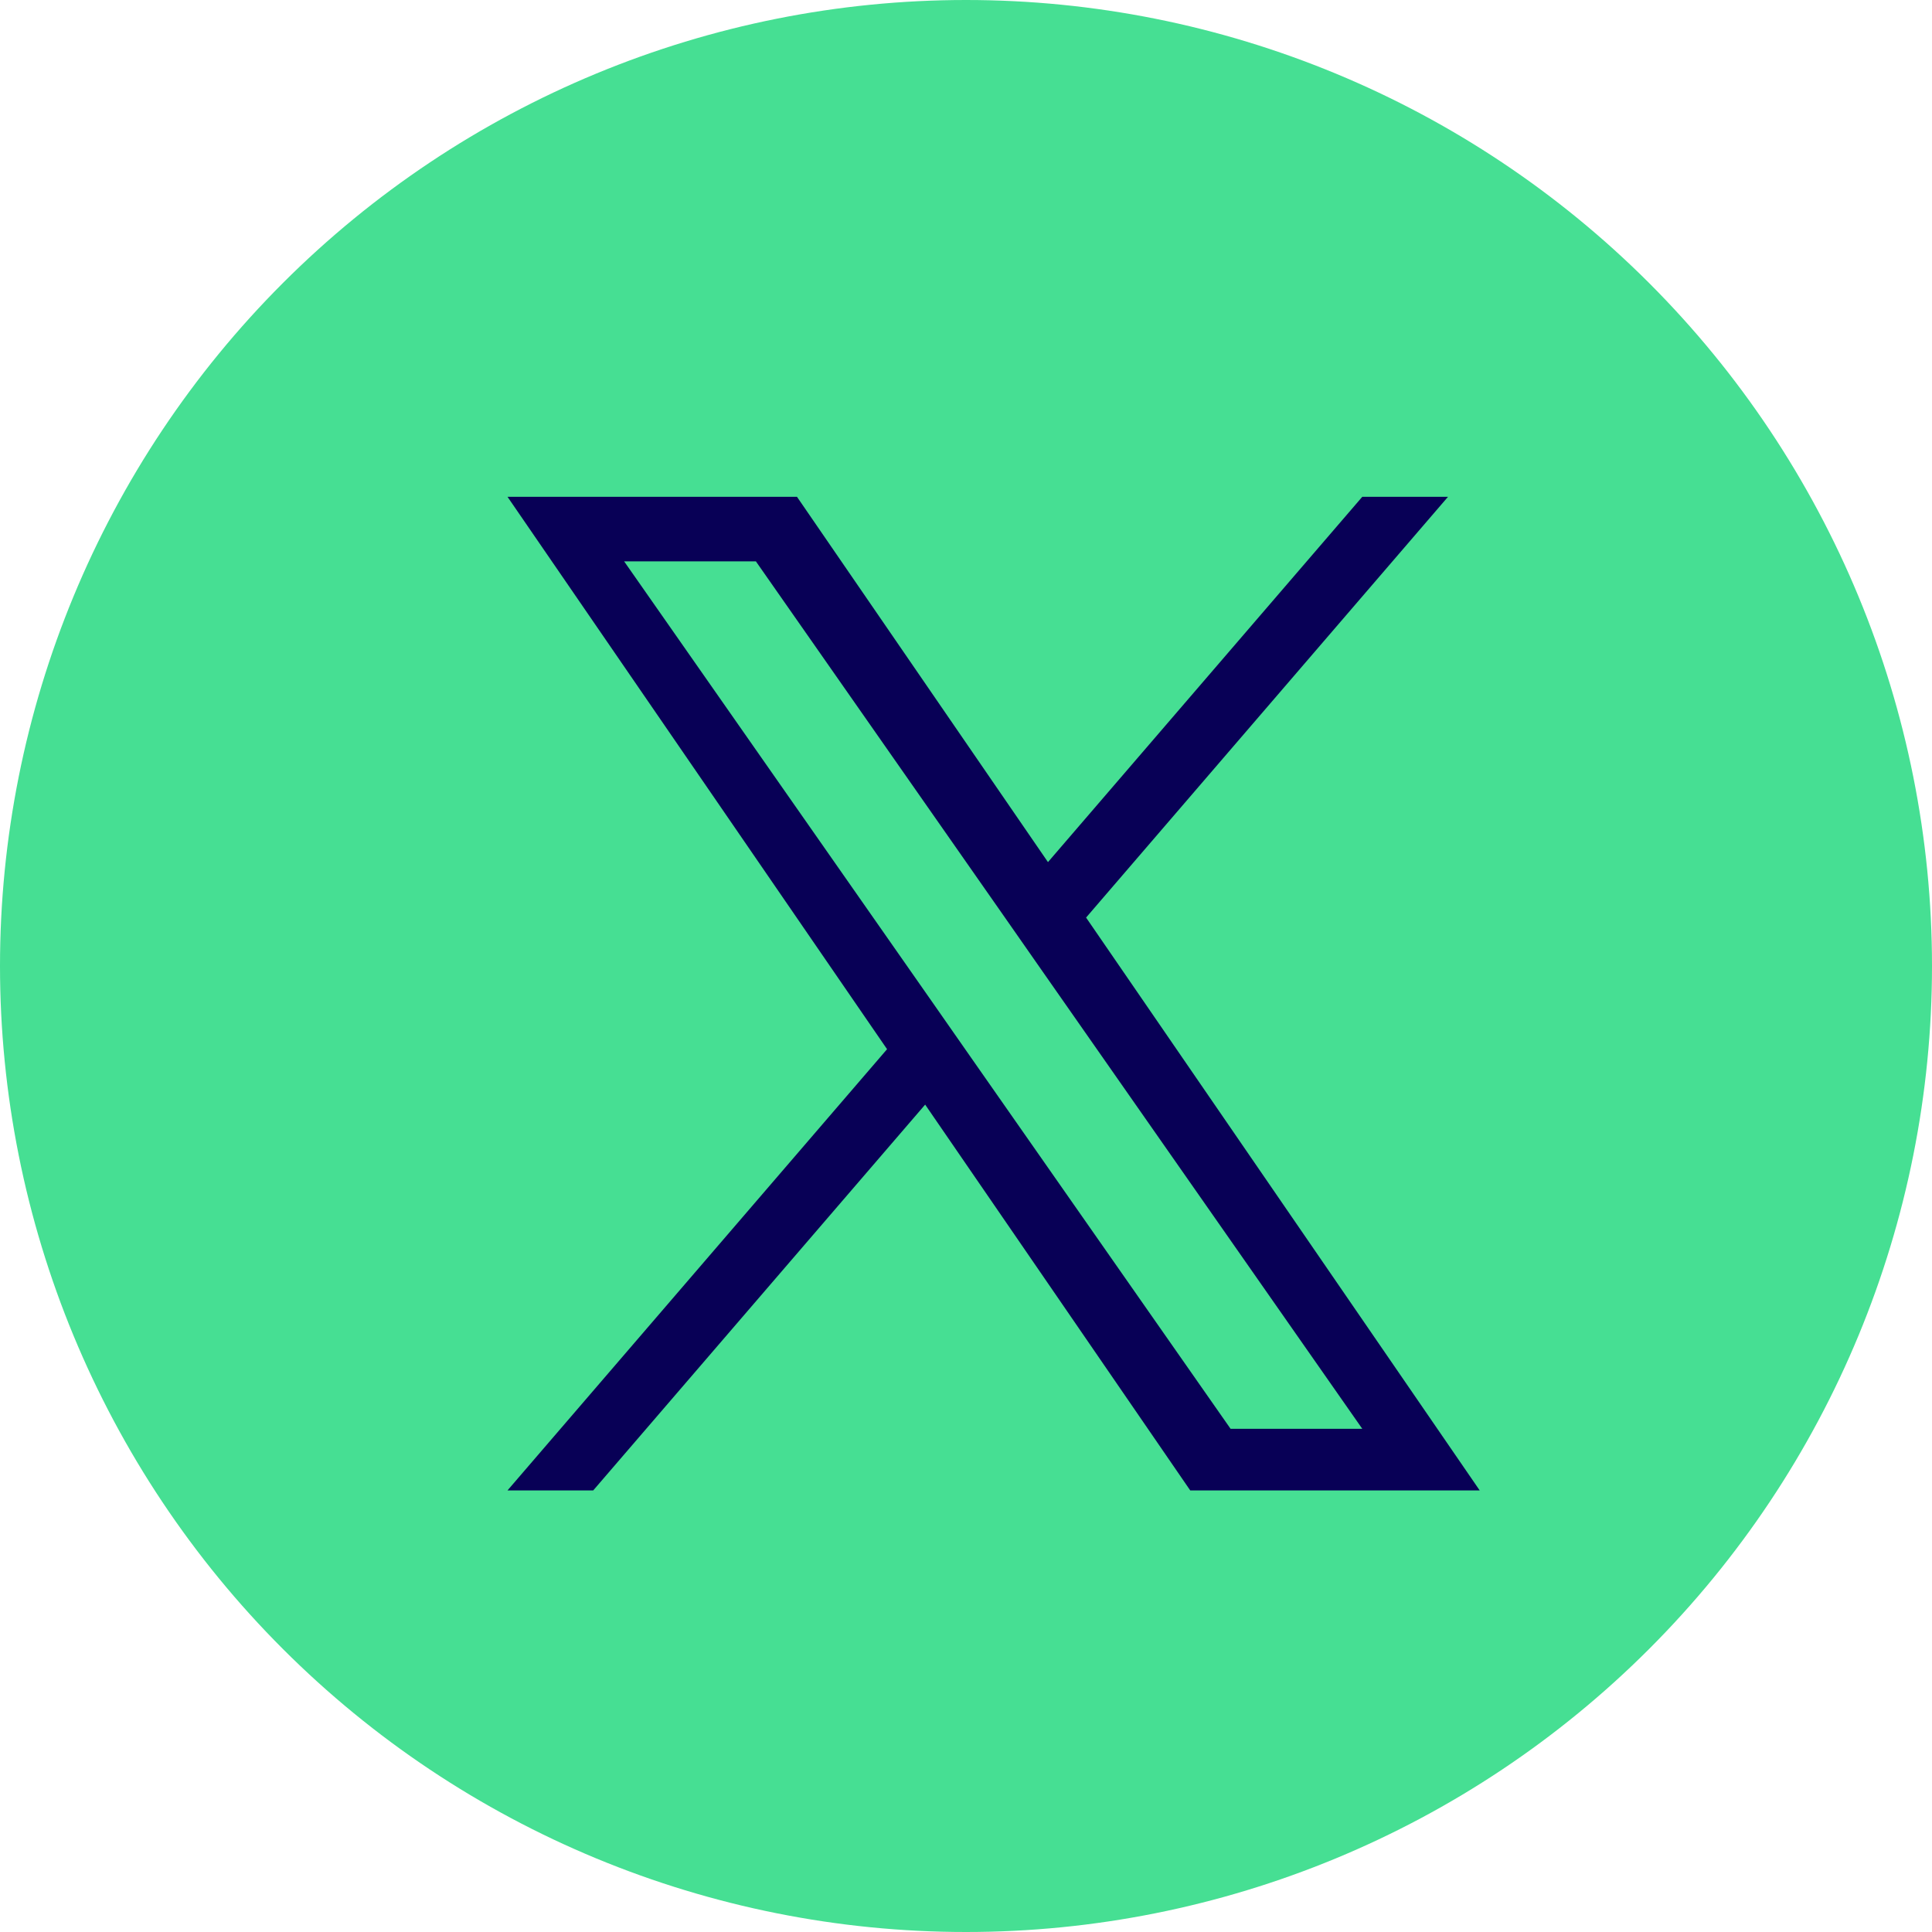
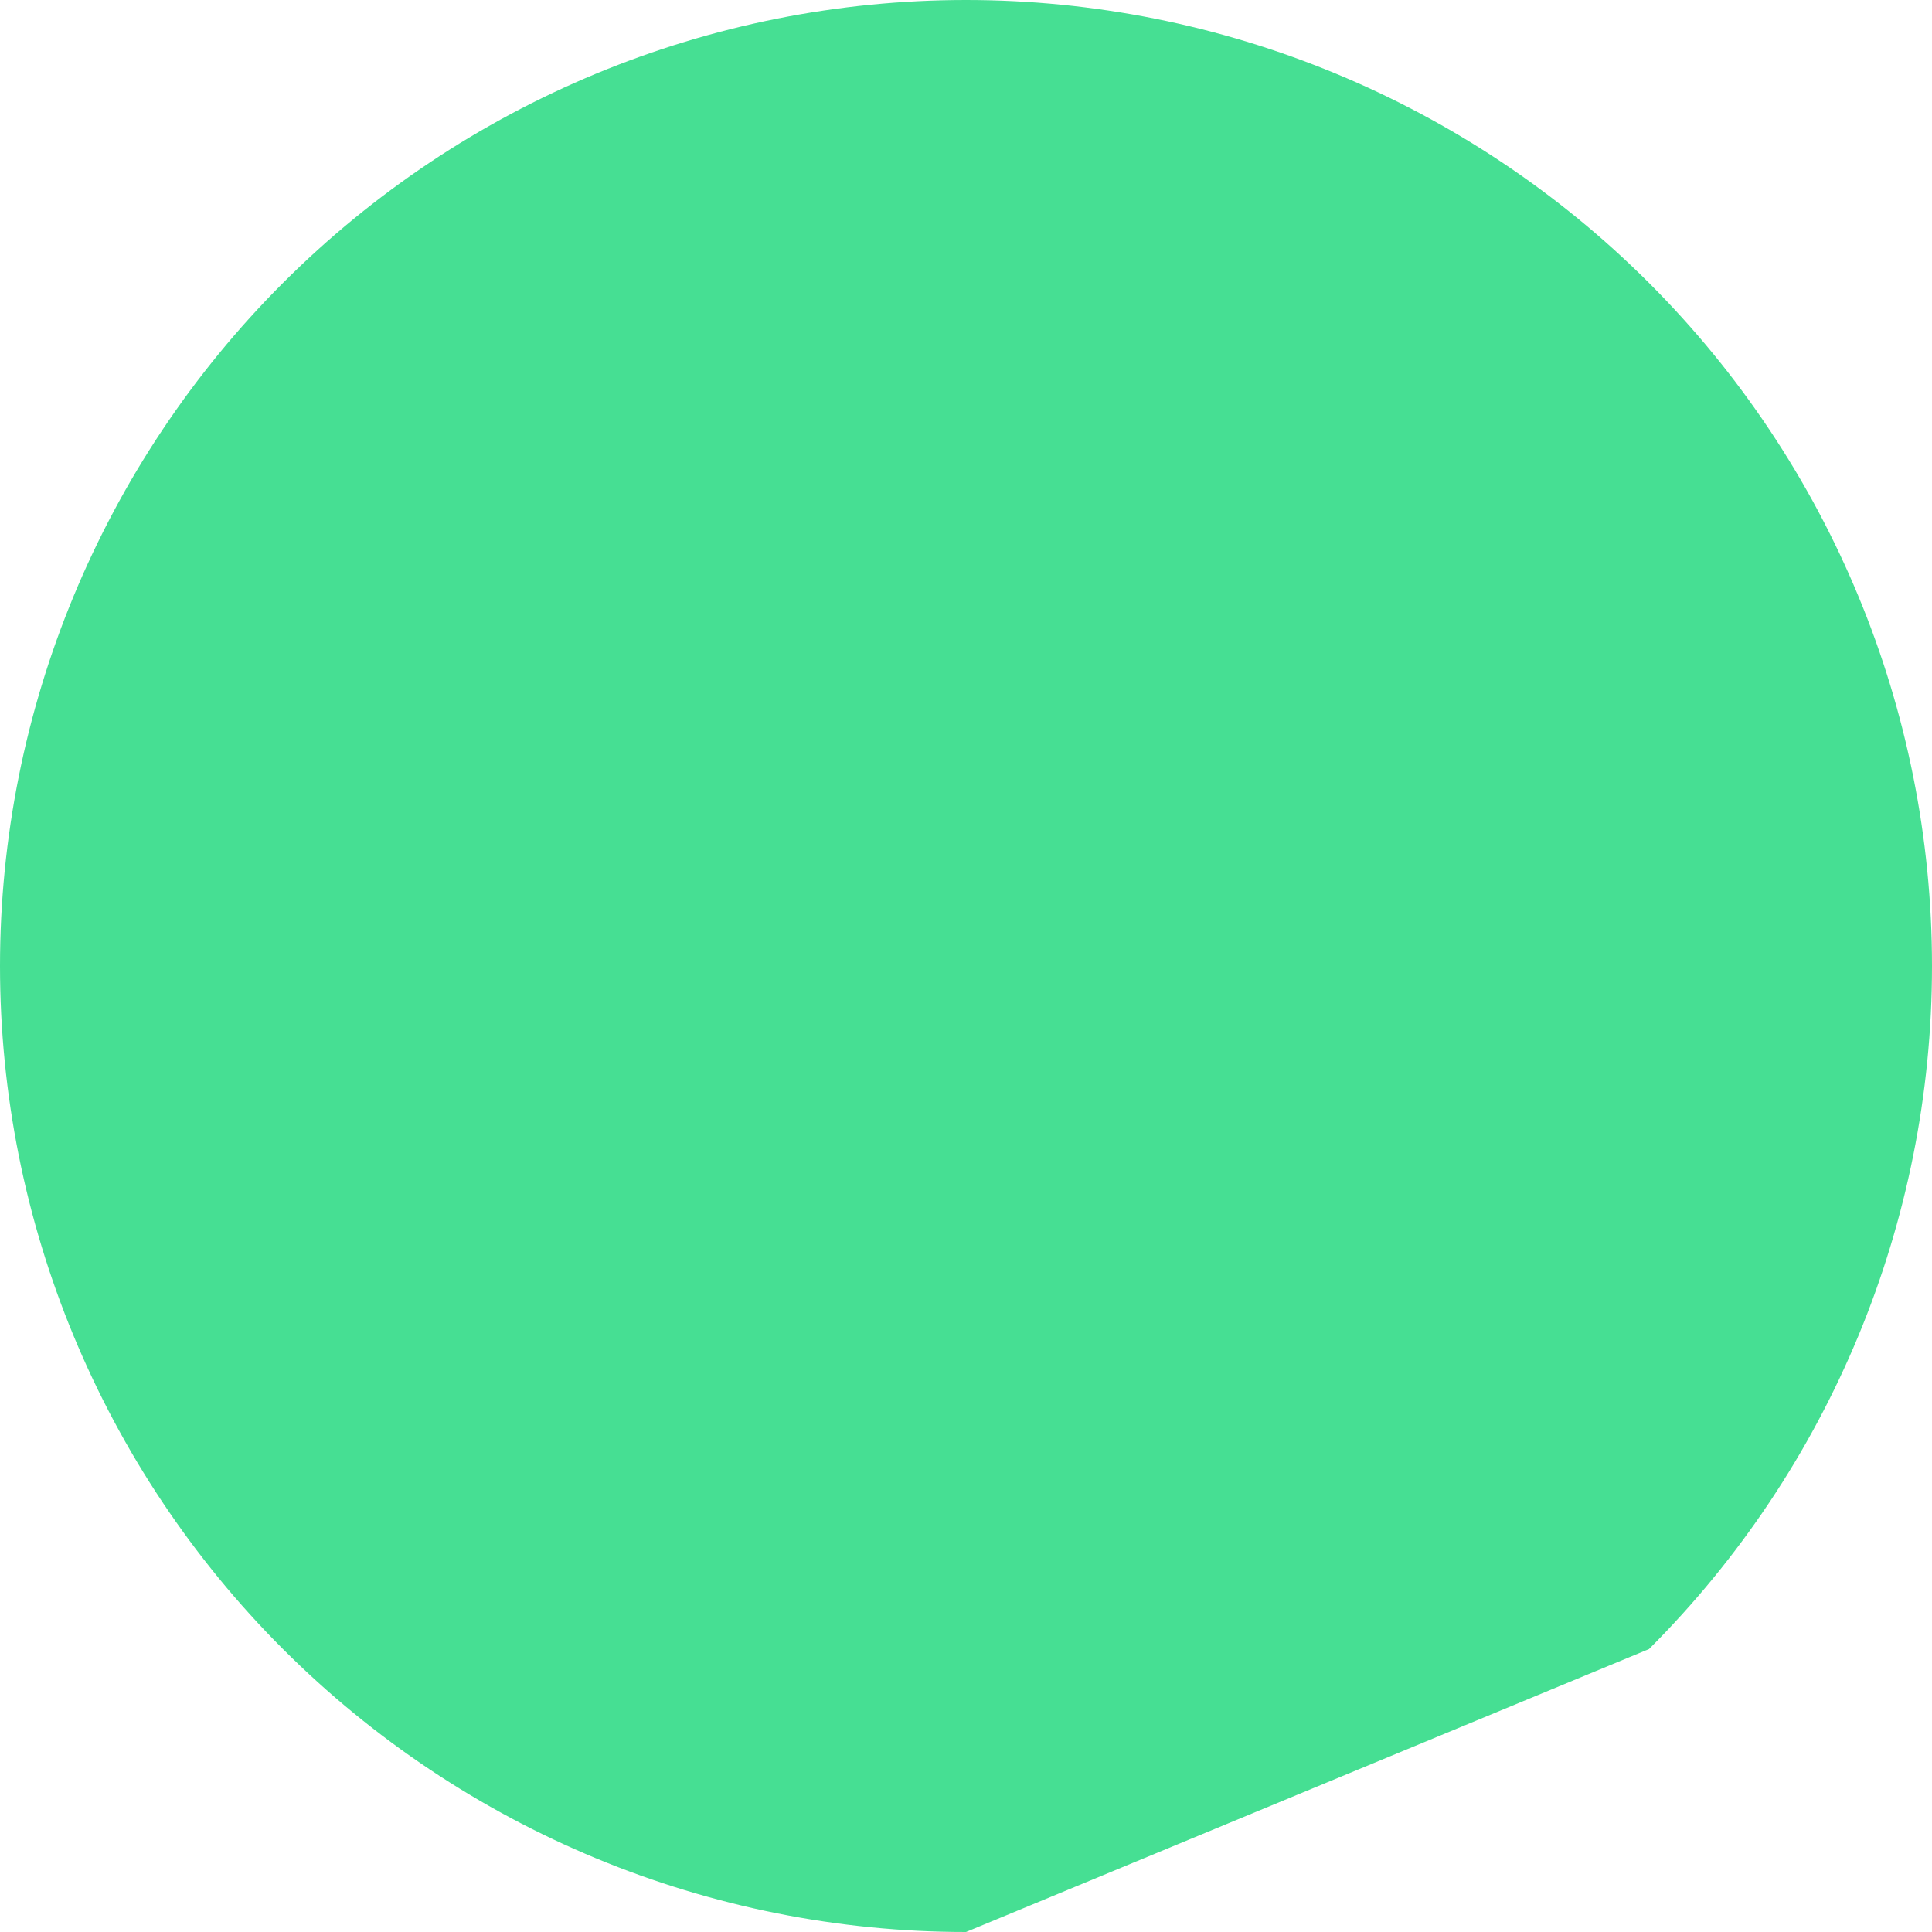
<svg xmlns="http://www.w3.org/2000/svg" width="35" height="35" viewBox="0 0 35 35" fill="none">
-   <path d="M17.5 35C12.859 35 8.408 33.156 5.126 29.874C1.844 26.593 0 22.141 0 17.5C0 12.859 1.844 8.408 5.126 5.126C8.408 1.844 12.859 0 17.5 0C22.141 0 26.592 1.844 29.874 5.126C33.156 8.408 35 12.859 35 17.5C35 22.141 33.156 26.593 29.874 29.874C26.593 33.156 22.141 35 17.5 35Z" fill="#46DF93" />
+   <path d="M17.5 35C12.859 35 8.408 33.156 5.126 29.874C1.844 26.593 0 22.141 0 17.5C0 12.859 1.844 8.408 5.126 5.126C8.408 1.844 12.859 0 17.5 0C22.141 0 26.592 1.844 29.874 5.126C33.156 8.408 35 12.859 35 17.5C35 22.141 33.156 26.593 29.874 29.874Z" fill="#46DF93" />
  <g clip-path="url(#clip0_4563_14769)">
    <path d="M19.676 16.622L26.232 9H24.679L18.985 15.618L14.438 9H9.194L16.07 19.007L9.194 27H10.747L16.76 20.011L21.562 27H26.806L19.675 16.622H19.676ZM17.547 19.096L16.851 18.099L11.307 10.17H13.694L18.168 16.569L18.864 17.566L24.679 25.884H22.293L17.547 19.096V19.096Z" fill="#080056" />
  </g>
  <defs>
    <clipPath id="clip0_4563_14769">
-       <rect width="18" height="18" fill="white" transform="translate(9 9)" />
-     </clipPath>
+       </clipPath>
  </defs>
</svg>